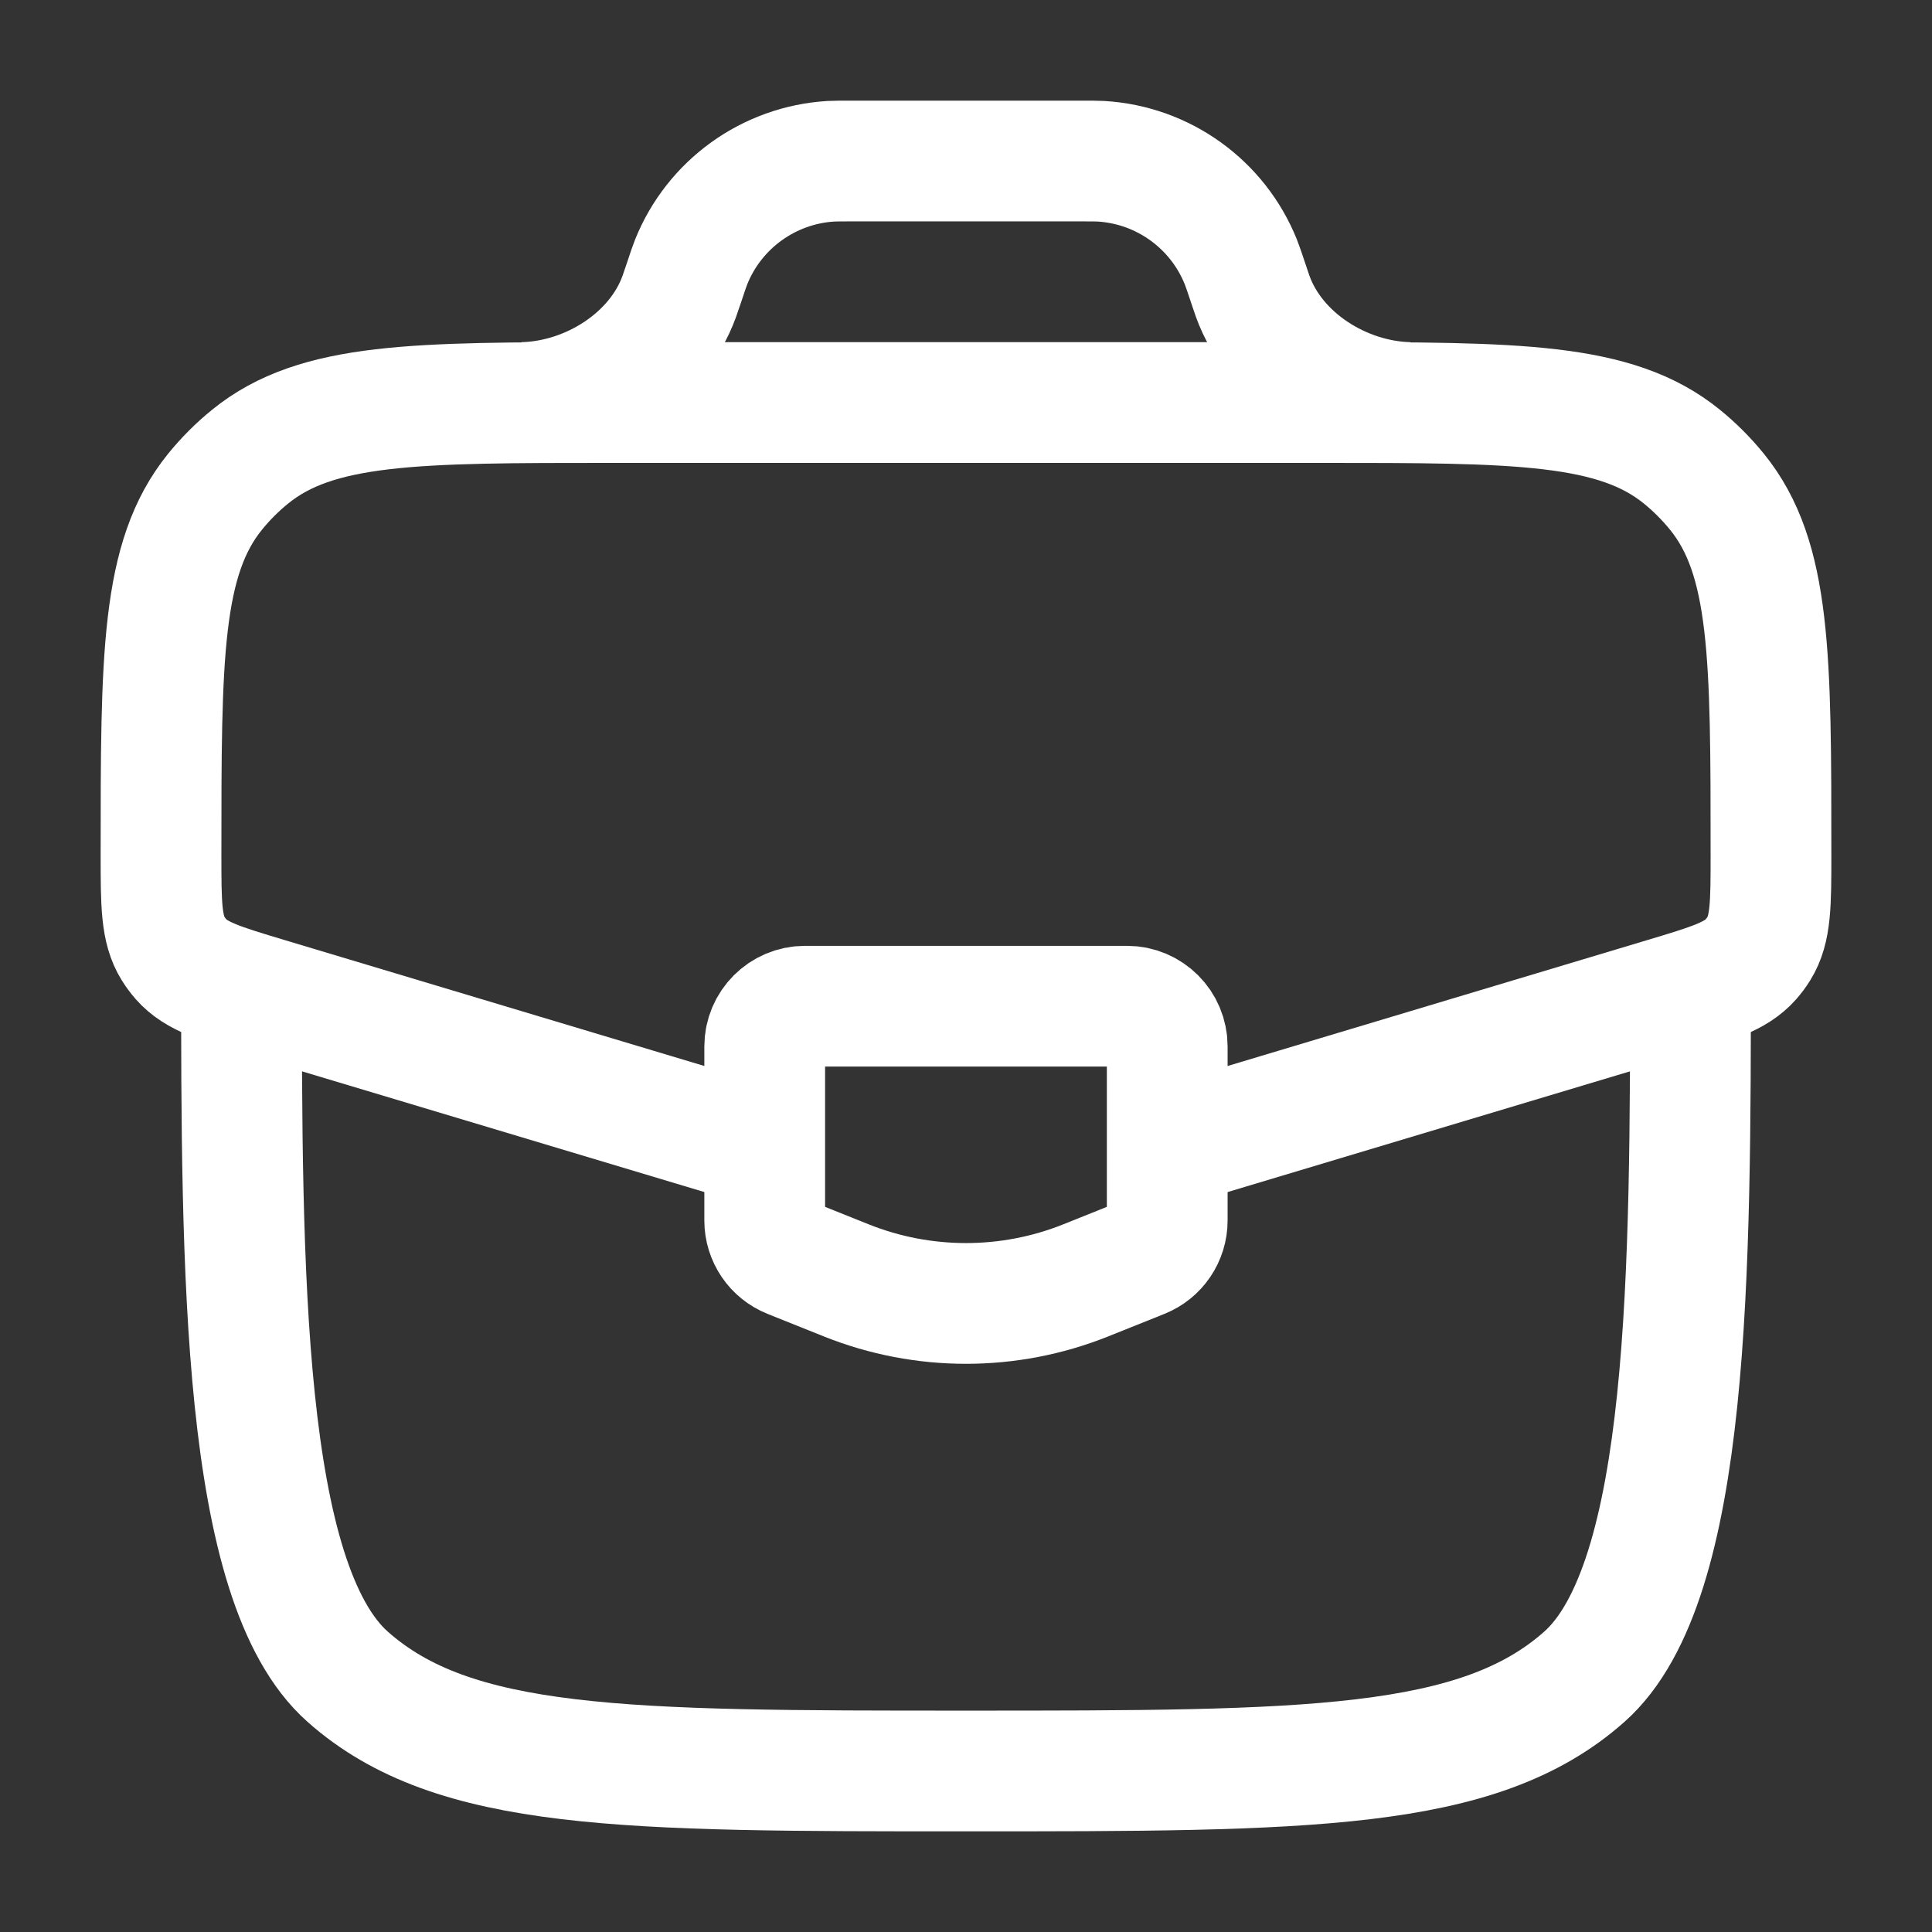
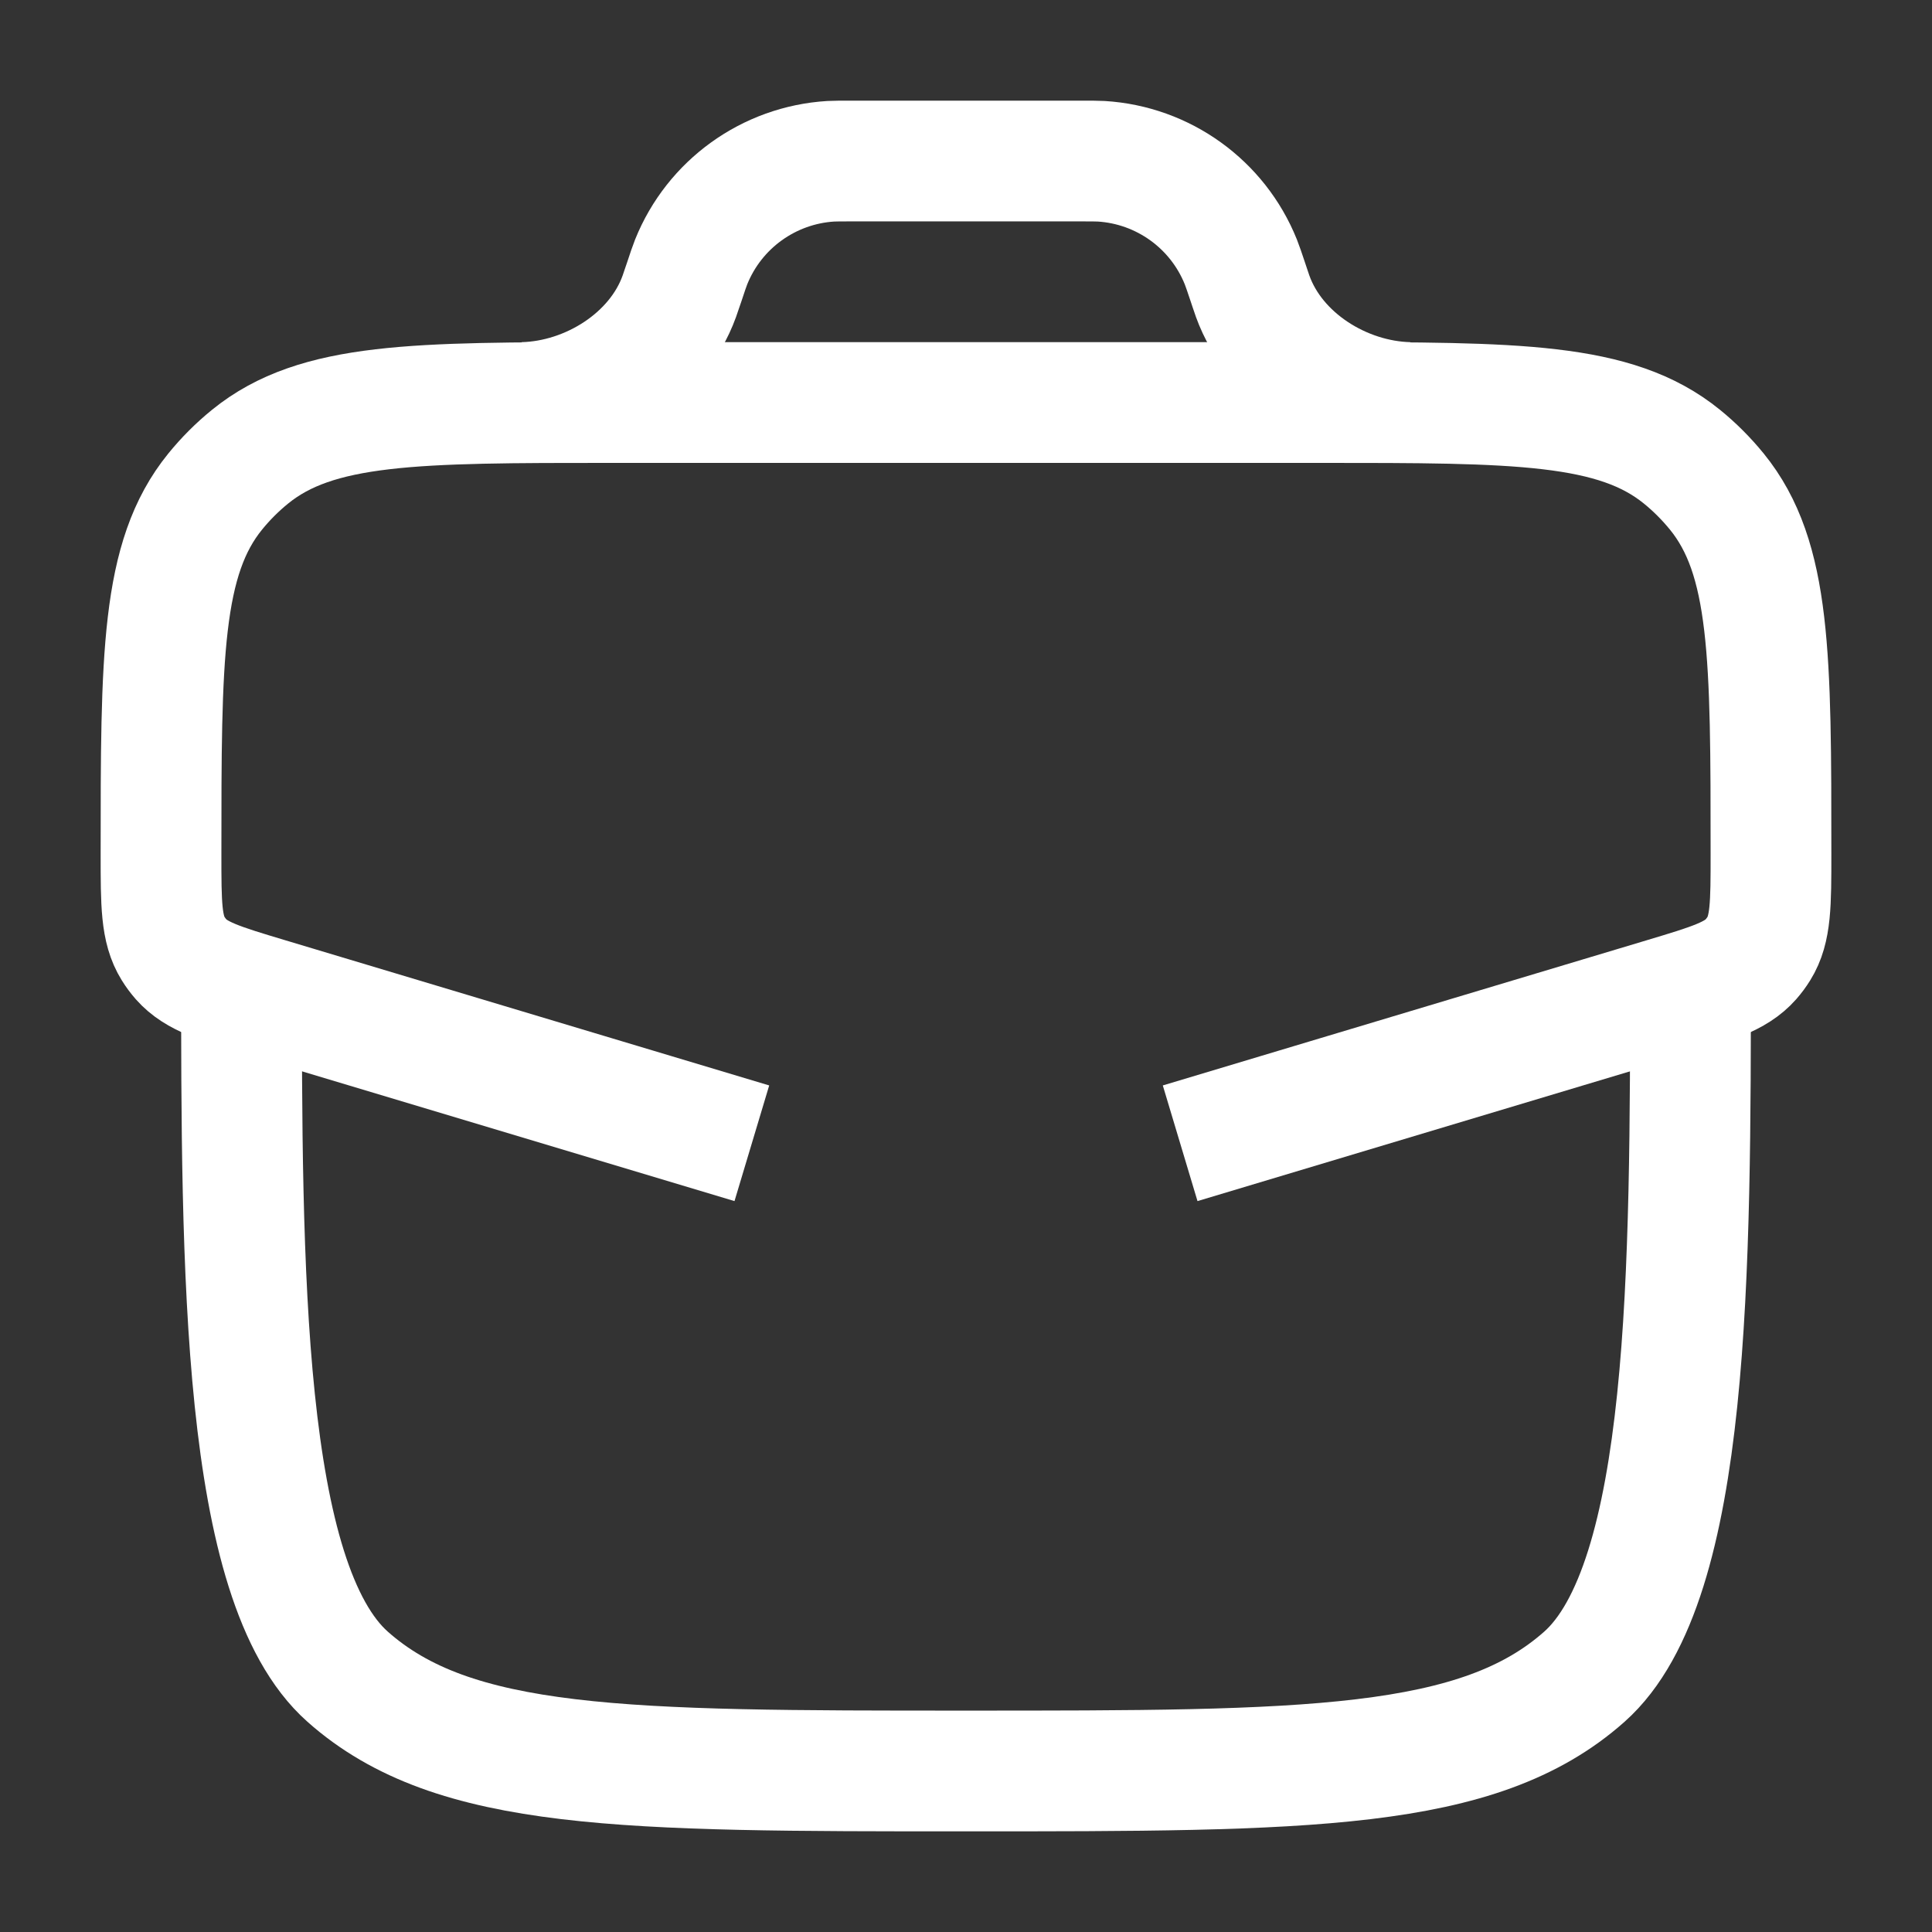
<svg xmlns="http://www.w3.org/2000/svg" width="32" height="32" viewBox="0 0 32 32" fill="none">
  <rect x="0" y="0" width="32" height="32" fill="#333333" stroke="none" />
  <path d="M4 16C4 21.028 4 26.209 5.757 27.771C7.515 29.333 10.343 29.333 16 29.333C21.657 29.333 24.485 29.333 26.243 27.771C28 26.209 28 21.028 28 16" stroke="white" stroke-width="2" />
  <path d="M19.547 18.936L27.557 16.533C28.351 16.295 28.748 16.175 29 15.89C29.049 15.834 29.093 15.775 29.132 15.712C29.333 15.389 29.333 14.974 29.333 14.145C29.333 10.878 29.333 9.245 28.436 8.142C28.263 7.93 28.07 7.736 27.858 7.564C26.755 6.667 25.121 6.667 21.855 6.667H10.145C6.878 6.667 5.245 6.667 4.142 7.564C3.93 7.736 3.736 7.93 3.564 8.142C2.667 9.245 2.667 10.878 2.667 14.145C2.667 14.974 2.667 15.389 2.868 15.712C2.907 15.775 2.951 15.834 3 15.89C3.252 16.175 3.649 16.295 4.443 16.533L12.453 18.936" stroke="white" stroke-width="2" />
  <path d="M8.666 6.667C9.764 6.639 10.879 5.94 11.252 4.907C11.264 4.875 11.276 4.84 11.299 4.769L11.334 4.667C11.39 4.498 11.418 4.413 11.448 4.338C11.832 3.383 12.733 2.734 13.761 2.671C13.841 2.667 13.93 2.667 14.108 2.667H17.892C18.07 2.667 18.159 2.667 18.239 2.671C19.268 2.734 20.168 3.383 20.552 4.338C20.582 4.413 20.61 4.498 20.667 4.667L20.701 4.769C20.724 4.839 20.736 4.875 20.748 4.907C21.121 5.94 22.235 6.639 23.333 6.667" stroke="white" stroke-width="2" />
-   <path d="M18.666 16.666H13.333C12.965 16.666 12.666 16.965 12.666 17.333V20.215C12.666 20.488 12.832 20.733 13.086 20.834L14.019 21.208C15.291 21.716 16.709 21.716 17.981 21.208L18.914 20.834C19.167 20.733 19.333 20.488 19.333 20.215V17.333C19.333 16.965 19.035 16.666 18.666 16.666Z" stroke="white" stroke-width="2" stroke-linecap="round" />
</svg>